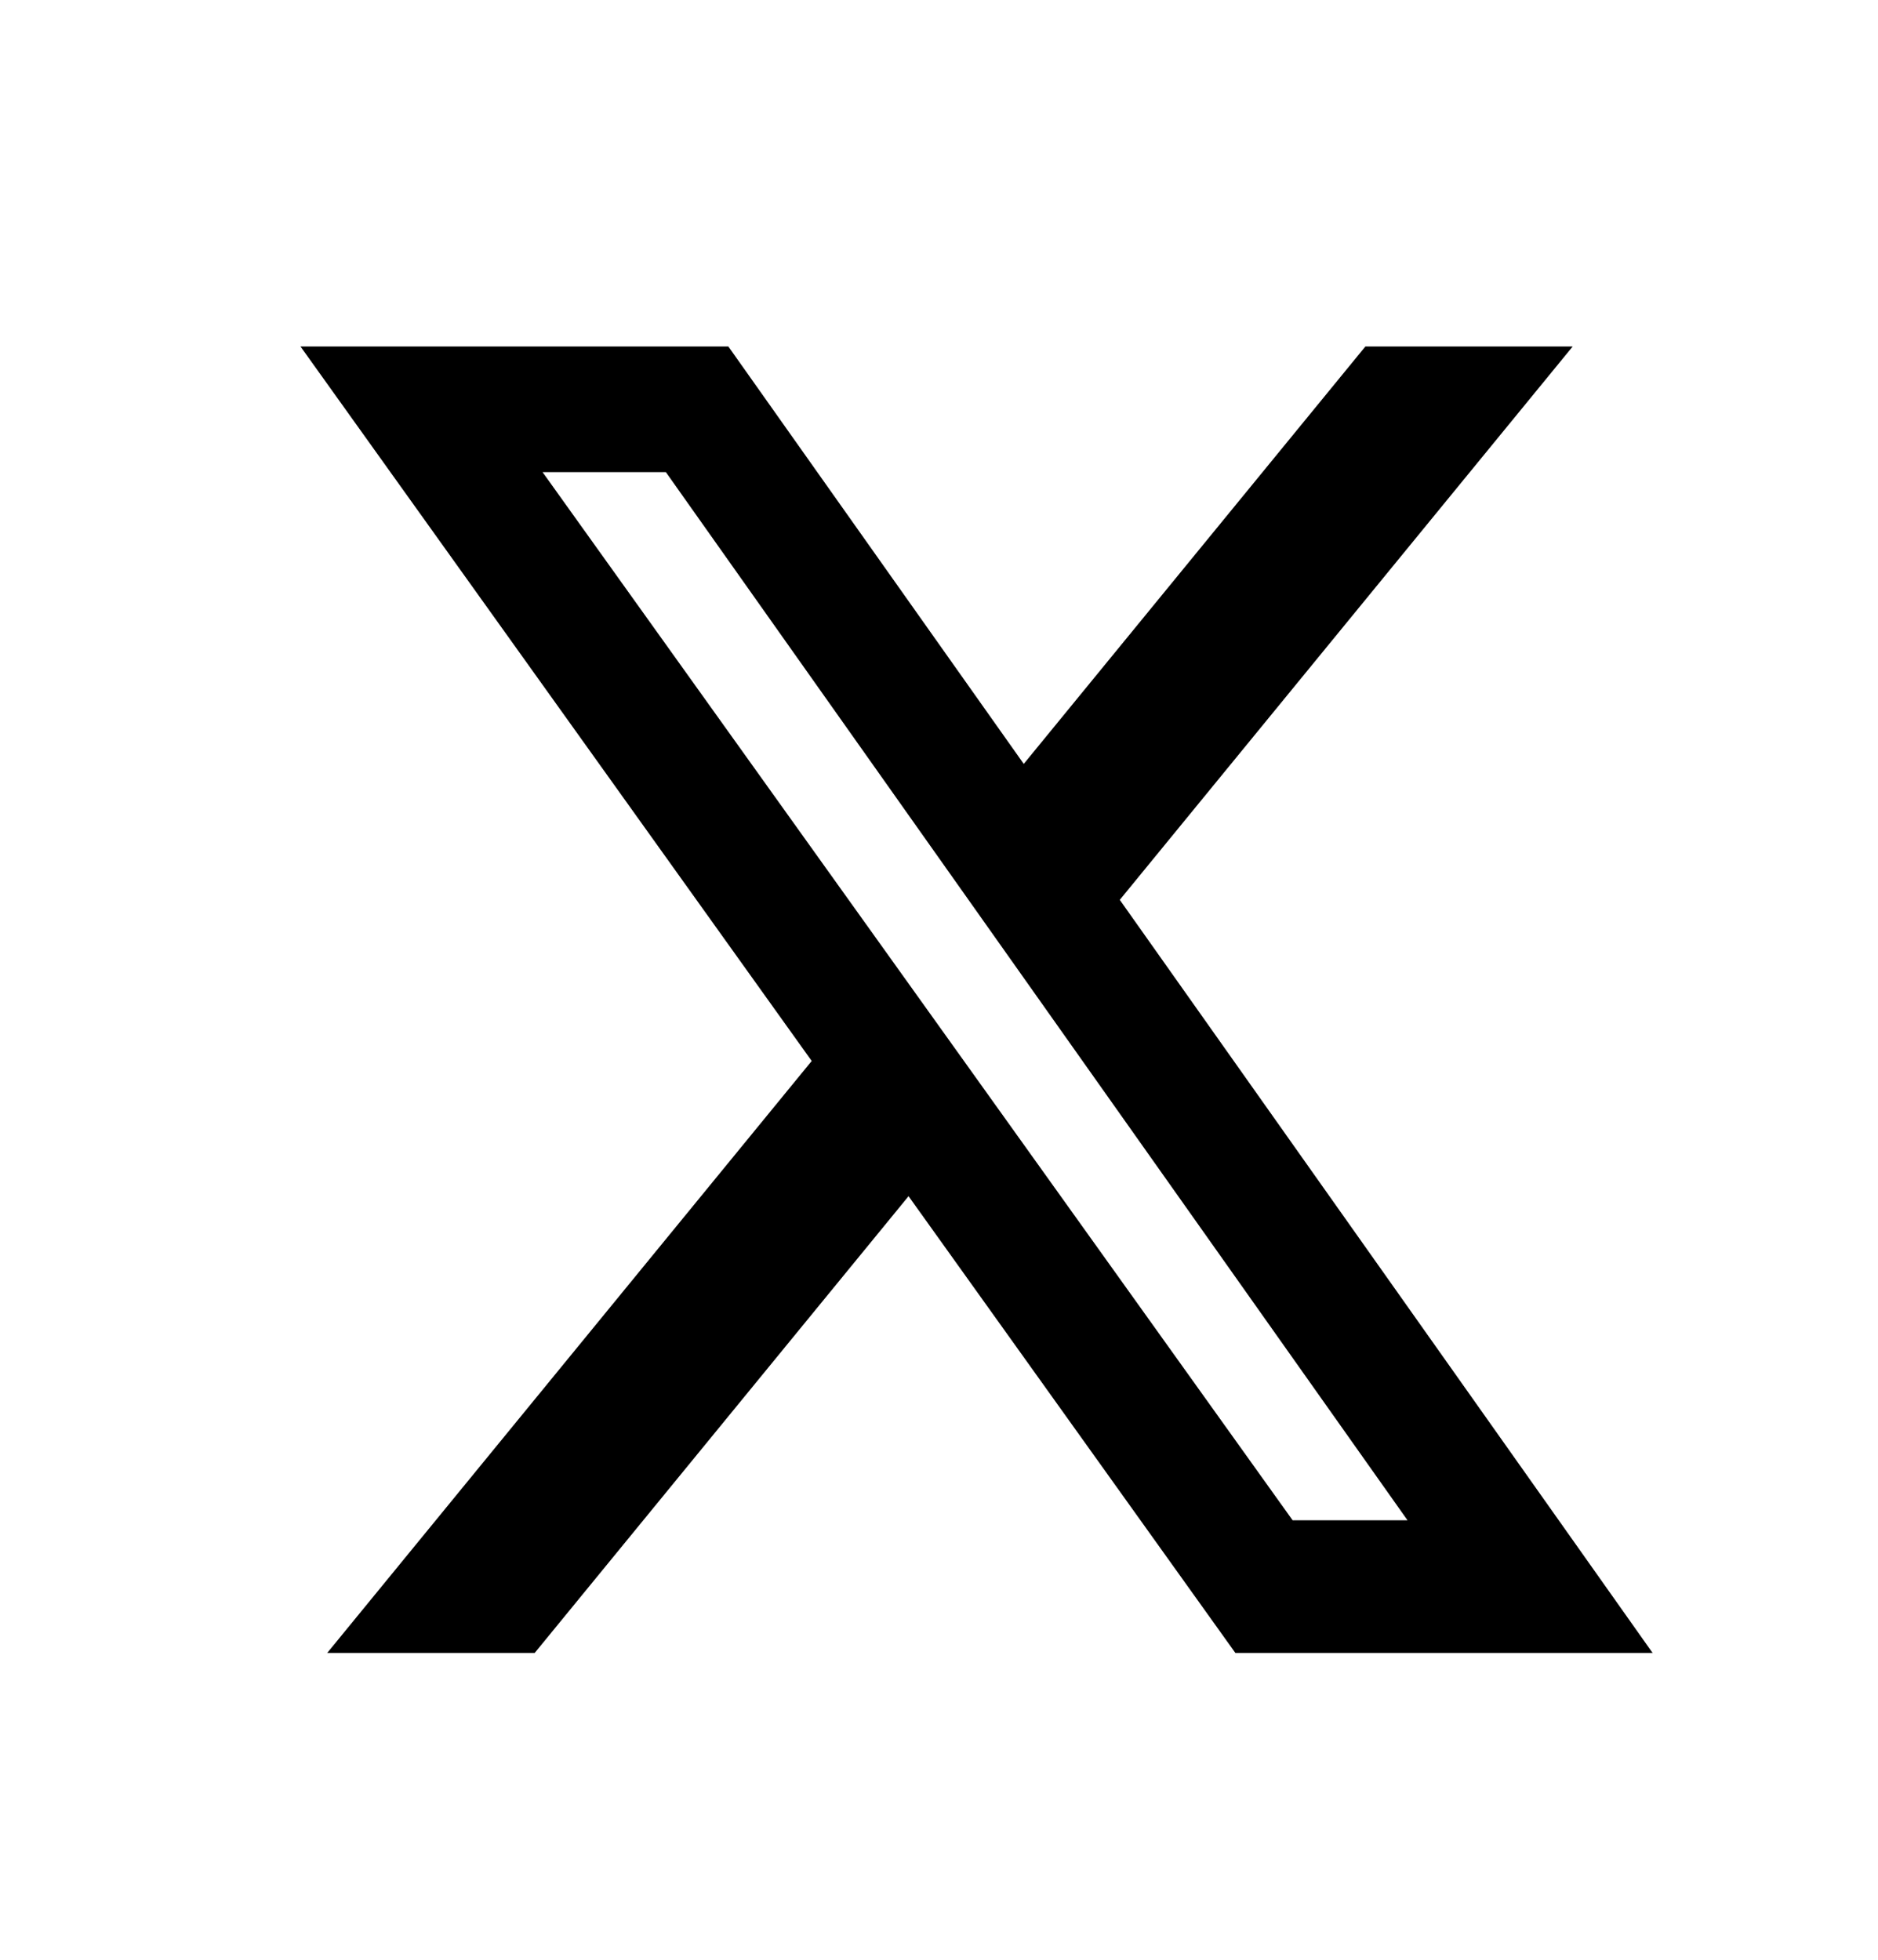
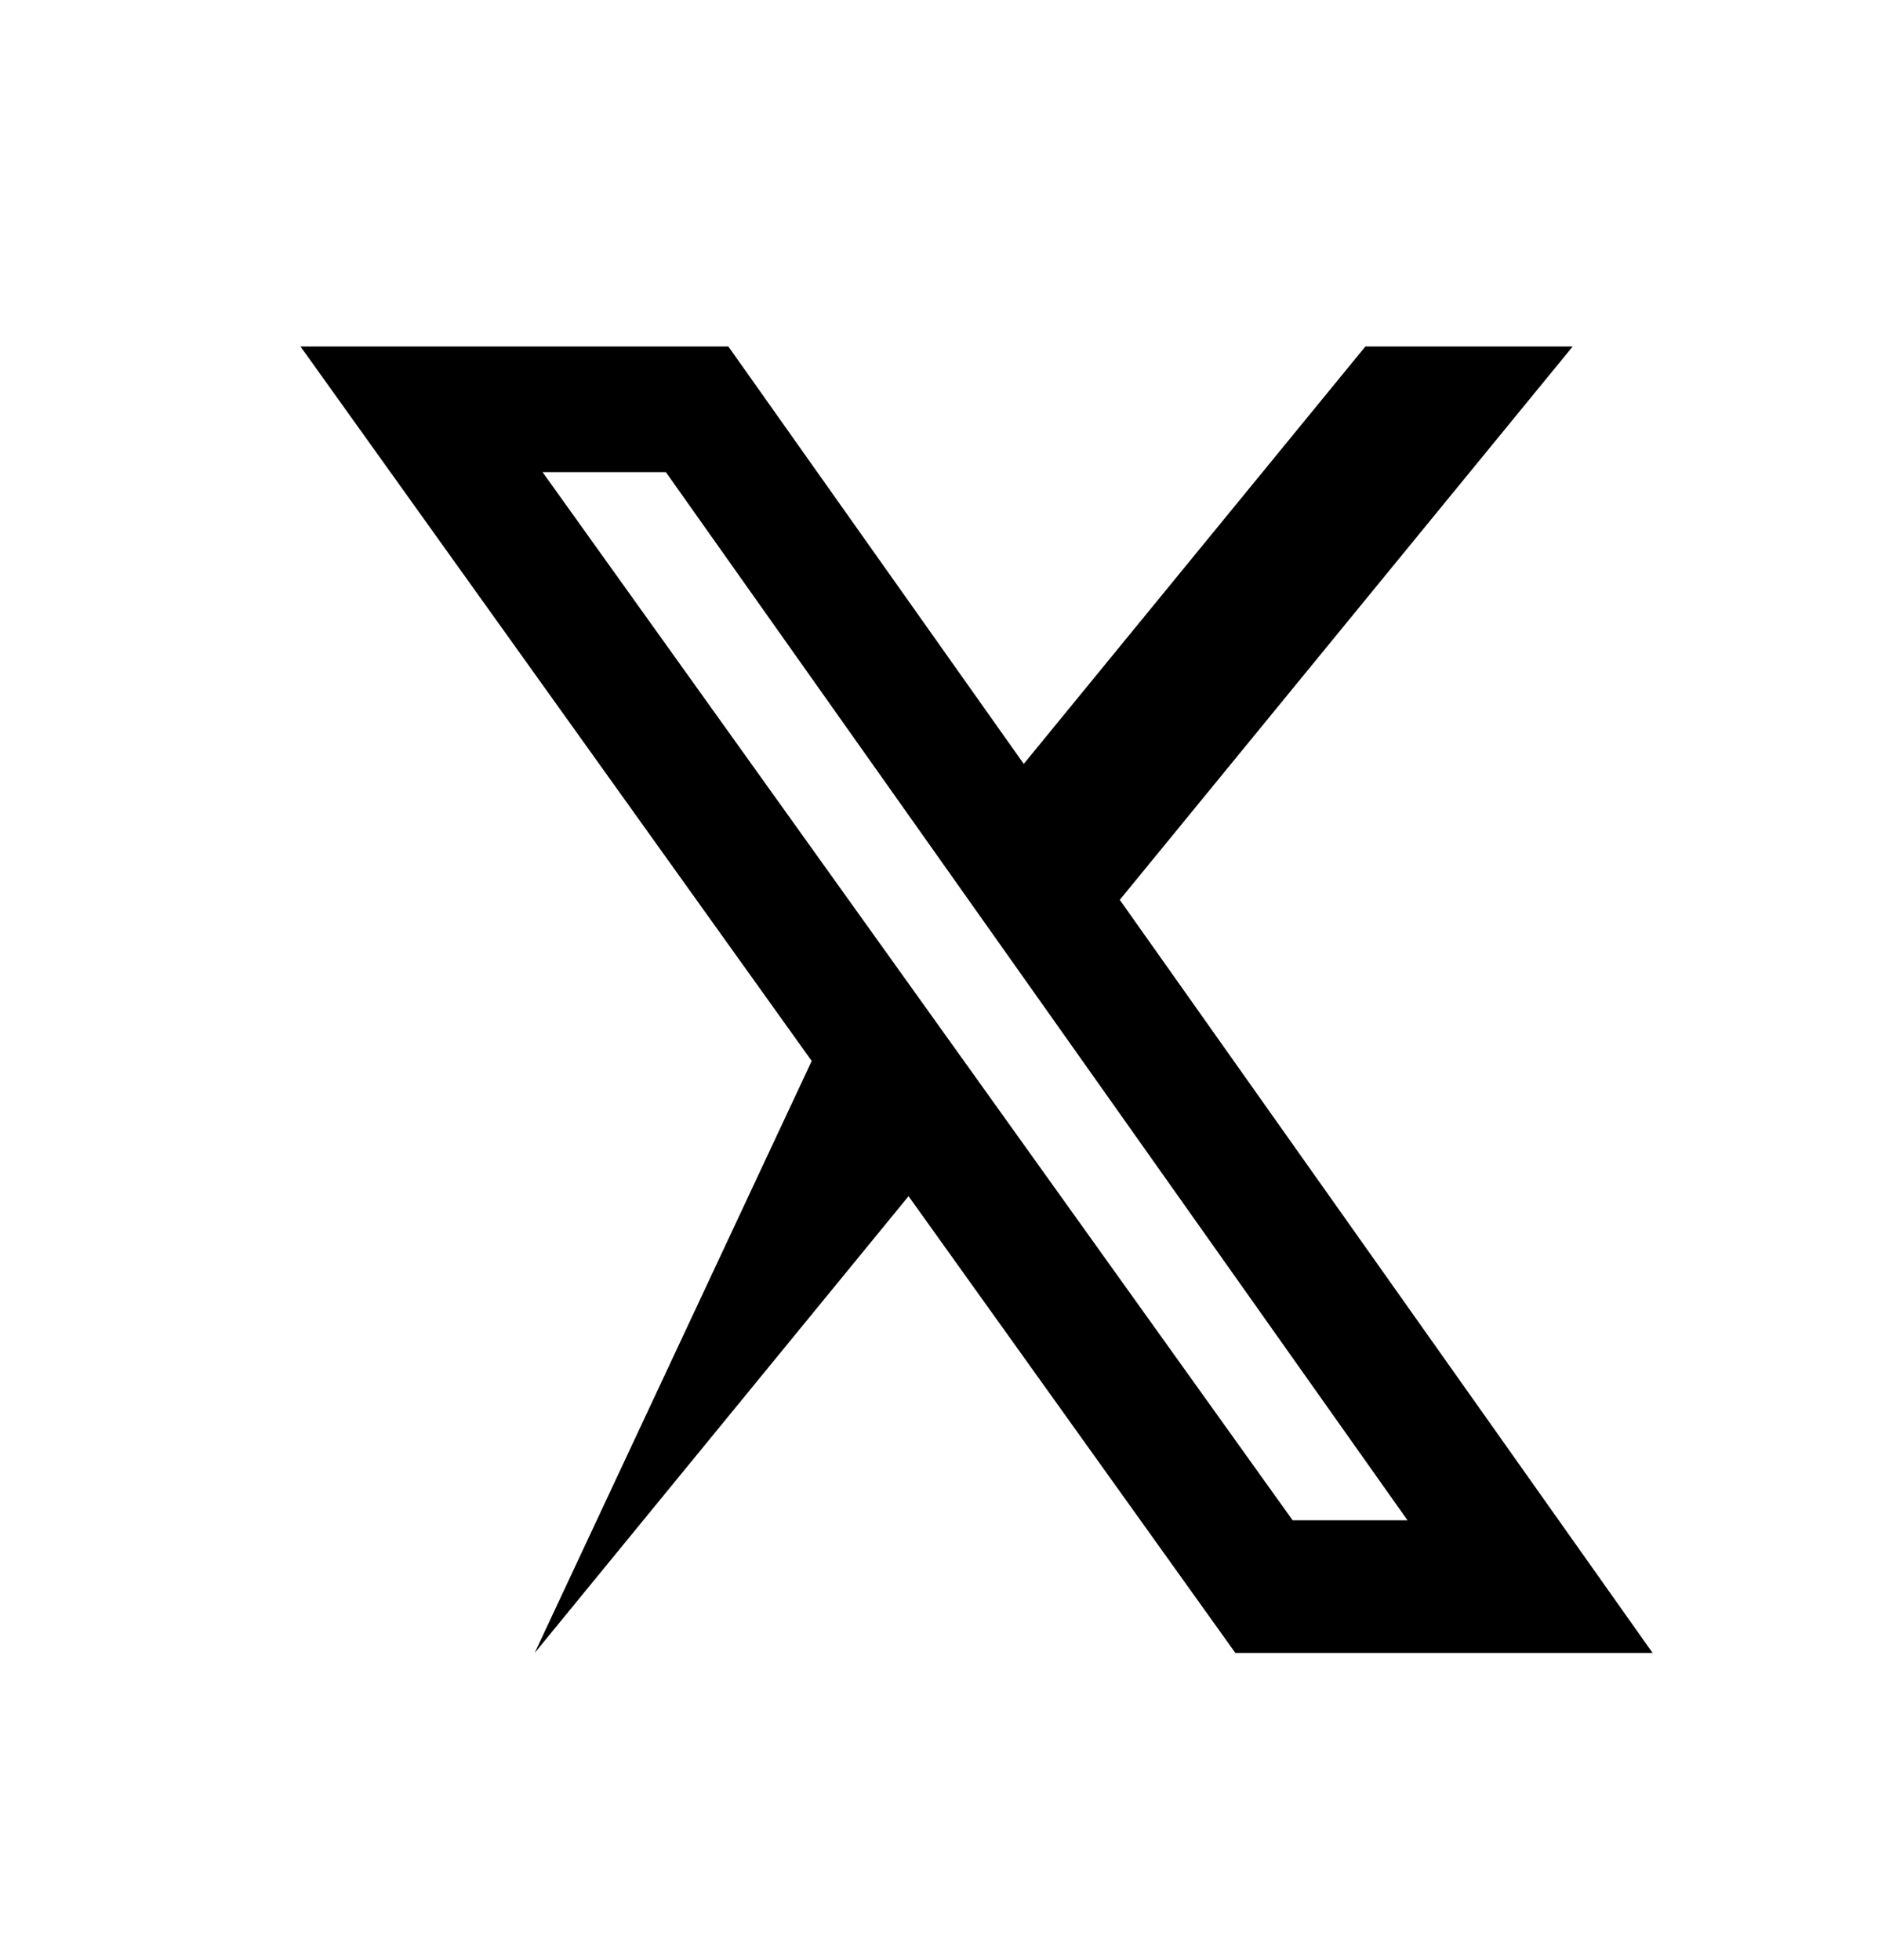
<svg xmlns="http://www.w3.org/2000/svg" width="23" height="24" viewBox="0 0 23 24" fill="none">
-   <path d="M16.722 4.243H19.261L13.714 11.02L20.24 20.243H15.13L11.127 14.649L6.548 20.243H4.007L9.941 12.993L3.68 4.243H8.92L12.538 9.355L16.722 4.243ZM15.831 18.618H17.238L8.155 5.782H6.645L15.831 18.618Z" fill="black" />
+   <path d="M16.722 4.243H19.261L13.714 11.02L20.24 20.243H15.13L11.127 14.649L6.548 20.243L9.941 12.993L3.68 4.243H8.92L12.538 9.355L16.722 4.243ZM15.831 18.618H17.238L8.155 5.782H6.645L15.831 18.618Z" fill="black" />
</svg>